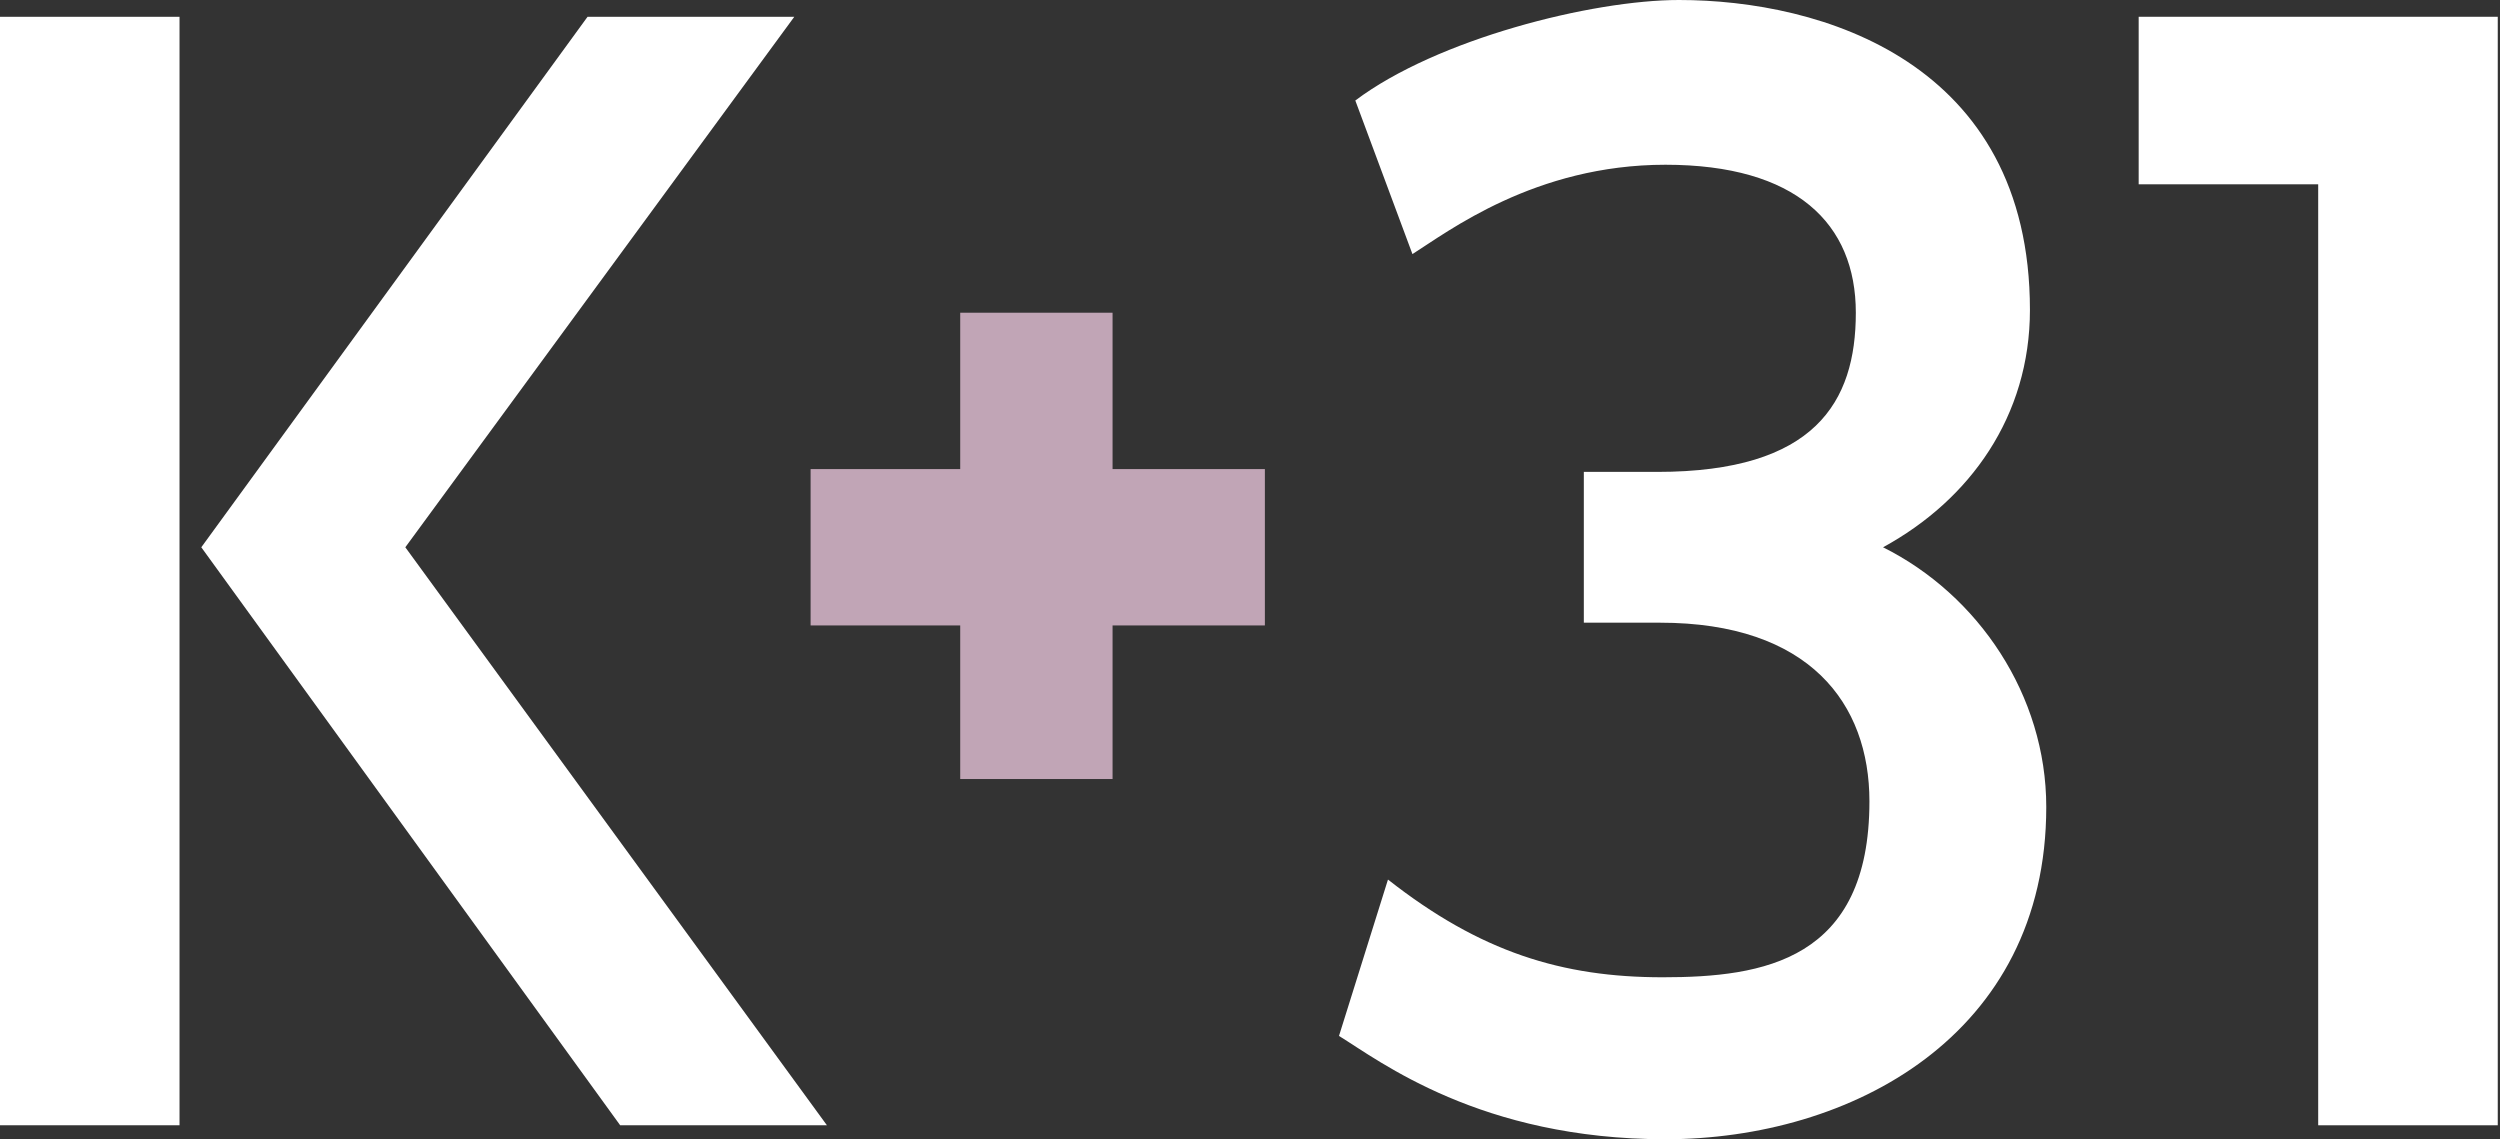
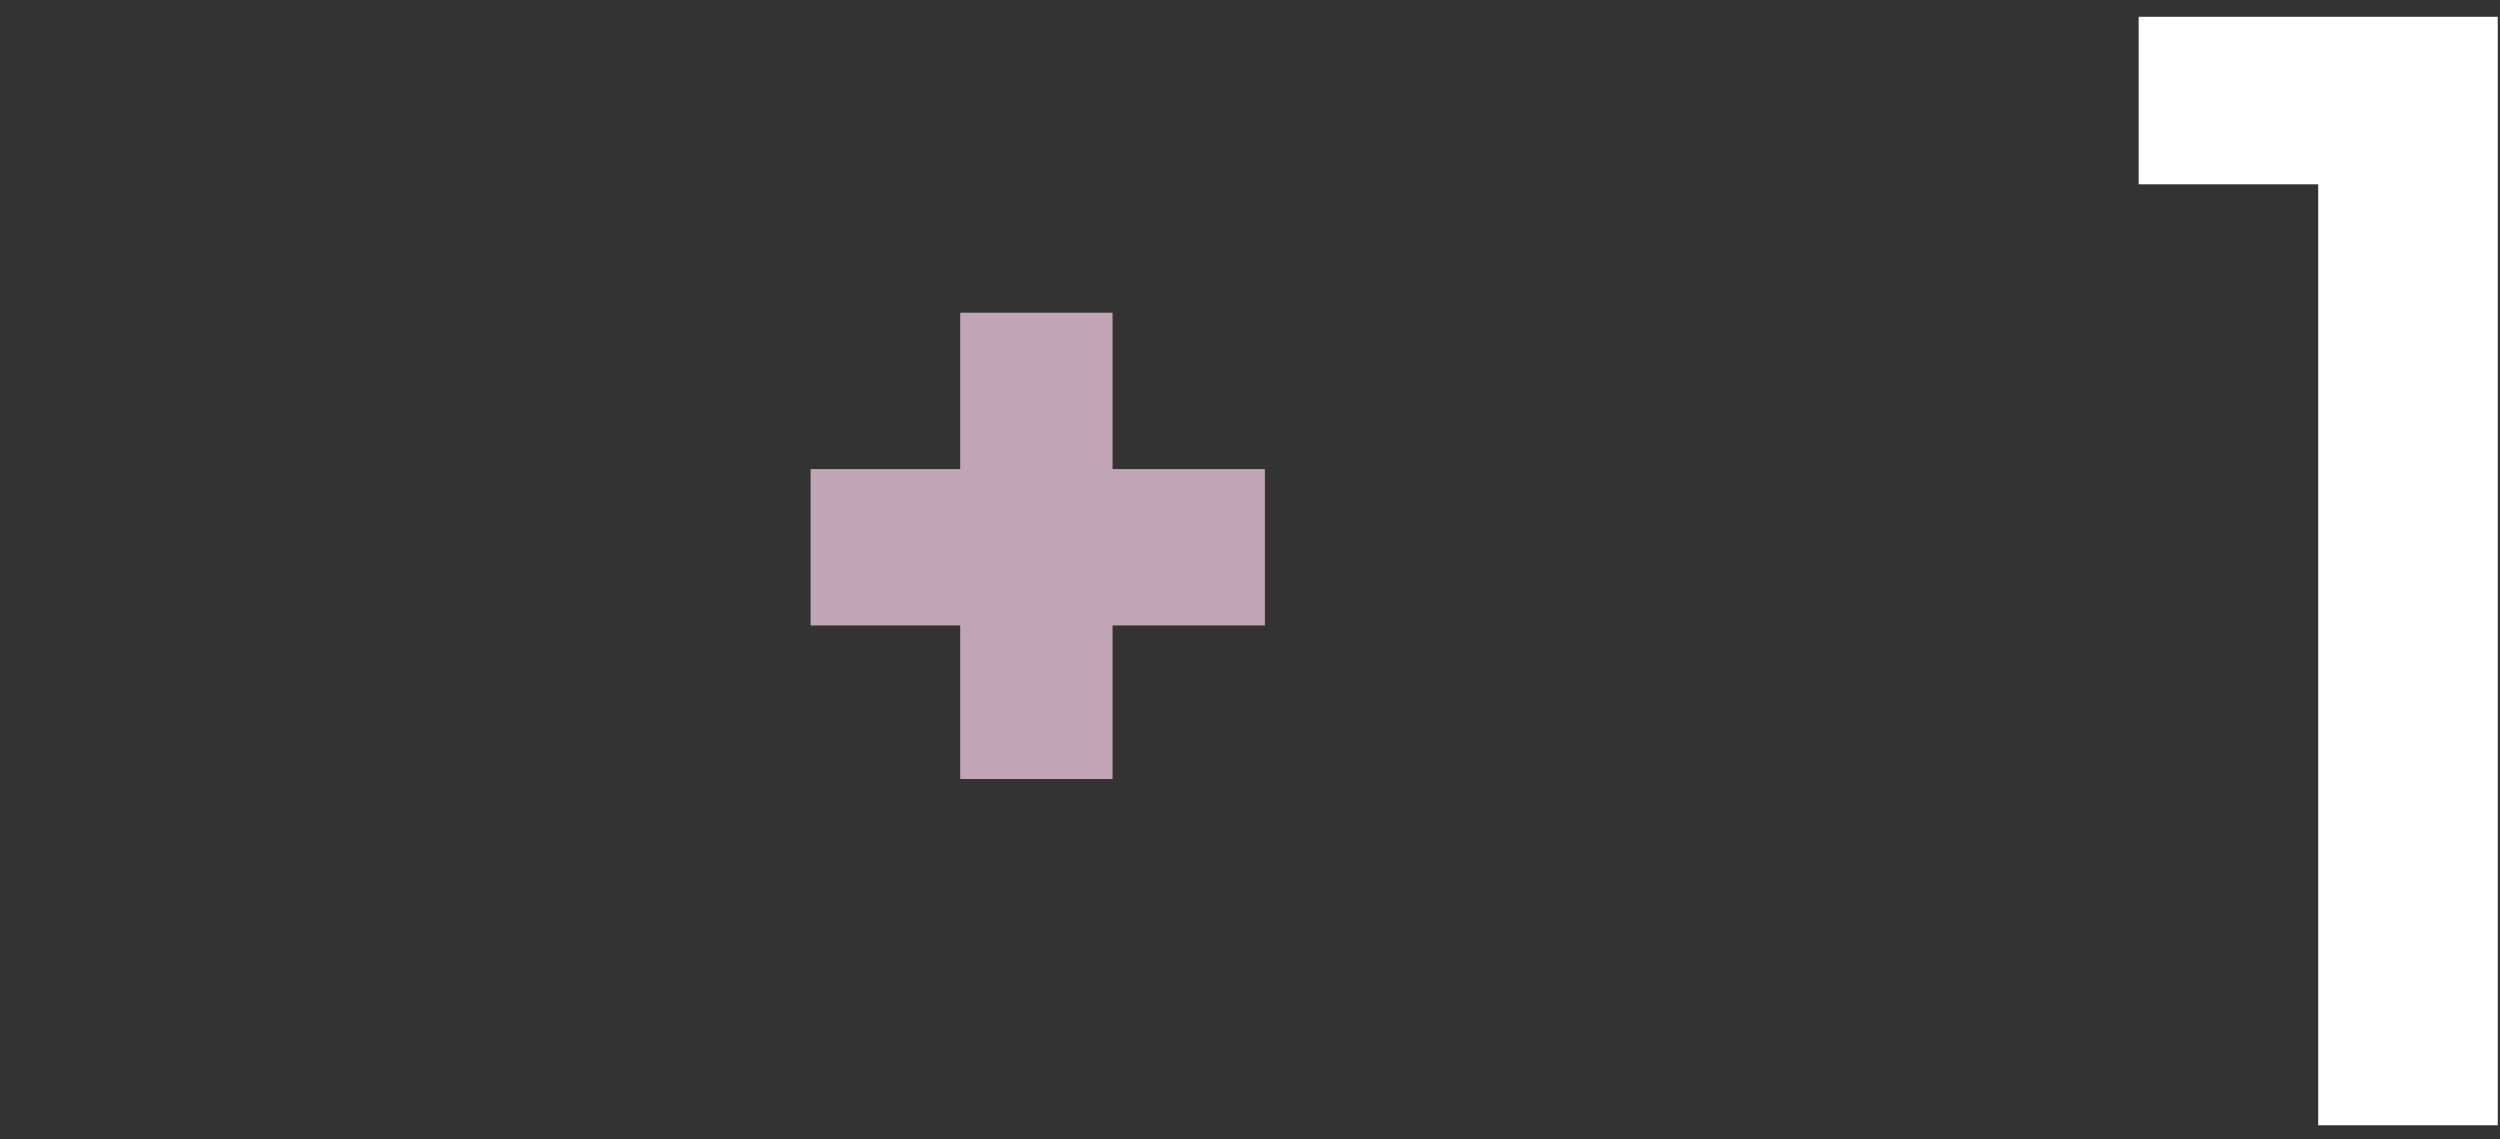
<svg xmlns="http://www.w3.org/2000/svg" width="79" height="36" viewBox="0 0 79 36" fill="none">
  <rect x="0" y="0" width="79" height="36" fill="#333333" stroke="none" />
  <g clip-path="url(#clip0_521_1643)">
-     <path d="M0 35.559H5.673V0.53H0V35.559ZM12.808 17.294L25.1 0.53H18.567L6.361 17.294L19.598 35.559H26.131L12.808 17.294Z" fill="white" />
    <path d="M67.582 5.824H73.255V35.559H78.929V0.53H73.255H67.582V5.824Z" fill="white" />
-     <path d="M42.828 3.176C45.407 1.235 50.307 0 53.057 0C57.527 0 64.146 1.941 64.146 9.794C64.146 13.147 62.255 15.794 59.504 17.294C62.512 18.794 64.662 21.971 64.662 25.5C64.662 32.735 58.473 36 52.628 36C46.782 36 43.602 33.529 42.312 32.735L43.86 27.794C46.782 30.088 49.361 30.882 52.542 30.882C55.722 30.882 59.074 30.353 59.074 25.323C59.074 22.235 57.183 19.677 52.456 19.677H50.049V14.912H52.37C57.355 14.912 58.644 12.706 58.644 9.882C58.644 7.059 56.753 5.206 52.628 5.206C48.502 5.206 45.751 7.324 44.633 8.029L42.828 3.176Z" fill="white" />
-     <path d="M30.343 19.764V24.617H35.157V19.764H39.97V14.823H35.157V9.882H30.343V14.823H25.615V19.764H30.343Z" fill="#C1A5B6" />
+     <path d="M30.343 19.764V24.617H35.157V19.764H39.97V14.823H35.157V9.882H30.343V14.823H25.615V19.764H30.343" fill="#C1A5B6" />
  </g>
  <defs>
    <clipPath id="clip0_521_1643">
      <rect width="79" height="36" fill="white" />
    </clipPath>
  </defs>
</svg>